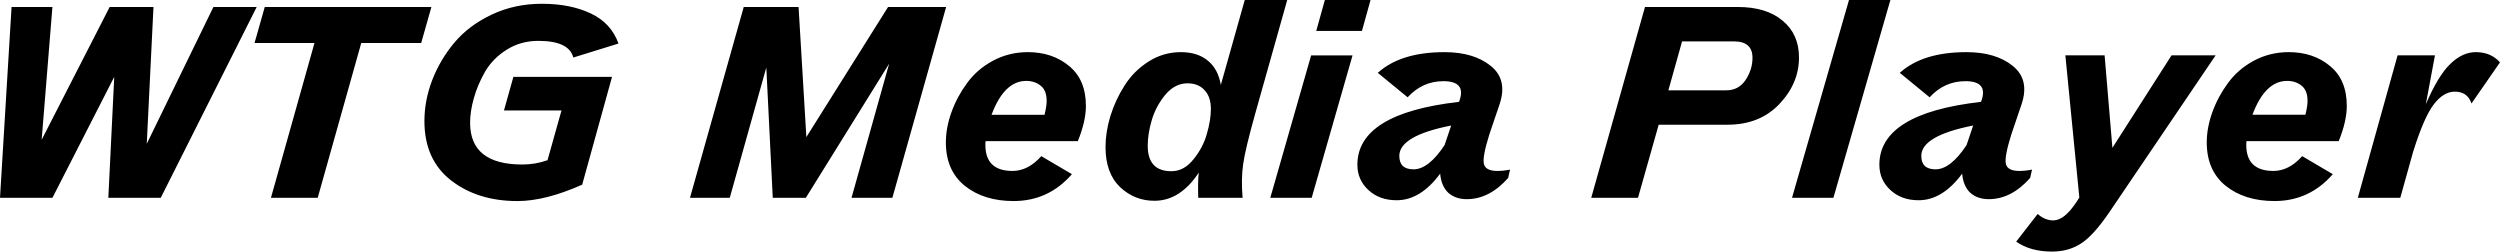
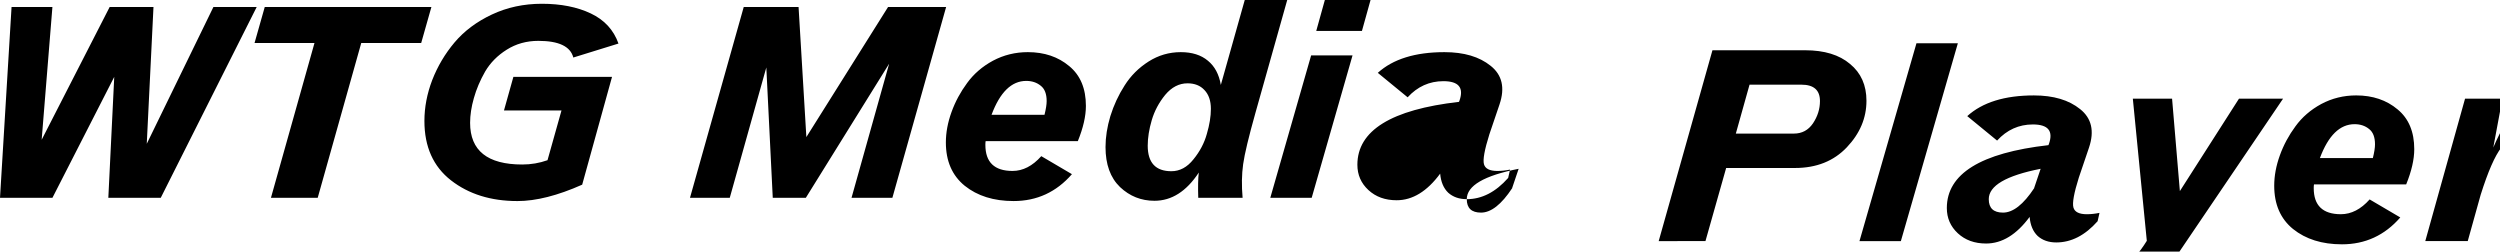
<svg xmlns="http://www.w3.org/2000/svg" xmlns:ns1="http://www.inkscape.org/namespaces/inkscape" xmlns:ns2="http://sodipodi.sourceforge.net/DTD/sodipodi-0.dtd" width="1471.846" height="148.118" viewBox="0 0 1471.846 148.118" version="1.1" id="svg1" ns1:version="1.3 (0e150ed6c4, 2023-07-21)" ns2:docname="wordmark.svg">
  <ns2:namedview id="namedview1" pagecolor="#505050" bordercolor="#eeeeee" borderopacity="1" ns1:showpageshadow="0" ns1:pageopacity="0" ns1:pagecheckerboard="0" ns1:deskcolor="#505050" ns1:document-units="px" ns1:zoom="0.57014592" ns1:cx="780.50195" ns1:cy="-50.864172" ns1:window-width="1600" ns1:window-height="829" ns1:window-x="-8" ns1:window-y="-8" ns1:window-maximized="1" ns1:current-layer="layer1" />
  <defs id="defs1" />
  <g ns1:label="Layer 1" ns1:groupmode="layer" id="layer1" transform="translate(662.192,-1172.675)">
-     <path style="font-style:italic;font-weight:bold;font-size:158.246px;line-height:0.9;font-family:'ITG Grotesque';-inkscape-font-specification:'ITG Grotesque Bold Italic';text-align:center;letter-spacing:0px;text-orientation:upright;text-anchor:middle;stroke-width:4" d="m -662.192,1289.144 6.805,-112.355 h 24.053 l -6.33,78.174 40.036,-78.174 h 25.794 l -3.956,80.547 39.245,-80.547 h 25.478 l -56.494,112.355 h -30.858 l 3.481,-71.211 -36.397,71.211 z m 159.512,0 25.636,-91.15 h -35.289 l 6.013,-21.205 h 98.113 l -6.013,21.205 h -35.289 l -25.636,91.15 z m 145.111,1.899 q -23.42,0 -39.087,-12.185 -15.666,-12.185 -15.666,-34.972 0,-12.027 4.589,-24.053 4.747,-12.185 13.134,-22.154 8.545,-10.128 21.996,-16.458 13.451,-6.33 29.434,-6.33 16.774,0 28.801,5.697 12.027,5.697 16.299,17.724 l -26.585,8.229 q -2.532,-9.811 -20.572,-9.811 -10.444,0 -18.673,5.222 -8.071,5.064 -12.66,12.818 -4.431,7.754 -6.646,15.666 -2.215,7.754 -2.215,14.559 0,24.528 30.7,24.528 7.754,0 14.875,-2.532 l 8.229,-29.276 h -33.865 l 5.539,-19.781 h 58.076 l -17.565,63.457 q -21.68,9.653 -38.137,9.653 z m 101.594,-1.899 31.649,-112.355 h 32.282 l 4.589,76.591 48.107,-76.591 h 34.181 l -31.649,112.355 h -24.053 l 22.154,-78.965 -49.056,78.965 h -19.464 l -3.798,-76.749 -21.521,76.749 z m 150.65,-32.599 q 0,-8.704 3.323,-17.882 3.323,-9.178 9.178,-17.091 5.855,-8.07 15.192,-13.134 9.495,-5.064 20.572,-5.064 14.559,0 24.37,8.229 9.811,8.071 9.811,23.42 0,9.02 -4.747,20.73 h -54.278 q -0.158,0.791 -0.158,2.215 0,15.35 15.983,15.35 9.178,0 16.932,-8.704 l 18.04,10.602 q -13.767,15.825 -34.339,15.825 -17.565,0 -28.801,-9.02 -11.077,-9.02 -11.077,-25.478 z m 26.902,-16.299 h 31.174 q 1.266,-5.064 1.266,-8.071 0,-6.33 -3.481,-9.02 -3.481,-2.848 -8.545,-2.848 -12.976,0 -20.414,19.939 z m 67.096,18.989 q 0,-8.704 2.848,-18.198 3.007,-9.653 8.387,-18.04 5.38,-8.545 14.084,-14.084 8.704,-5.539 18.99,-5.539 9.969,0 15.983,5.064 6.013,4.906 7.596,14.242 l 14.084,-50.006 h 25.003 l -18.673,66.305 q -6.013,21.363 -7.279,30.383 -1.266,9.02 -0.316,19.781 h -26.111 q -0.316,-9.811 0.316,-14.875 -10.919,16.616 -26.111,16.616 -11.71,0 -20.255,-8.071 -8.545,-8.229 -8.545,-23.579 z m 24.845,-0.791 q 0,15.033 13.926,15.033 7.438,0 12.976,-6.963 5.697,-6.963 7.912,-15.033 2.374,-8.07 2.374,-14.717 0,-7.121 -3.798,-11.077 -3.64,-3.956 -9.969,-3.956 -7.438,0 -13.134,6.805 -5.539,6.804 -7.912,14.875 -2.374,8.07 -2.374,15.033 z m 72.16,30.7 24.053,-83.87 h 24.37 l -24.053,83.87 z m 27.06,-98.271 5.064,-18.198 h 26.902 l -5.064,18.198 z m 88.618,99.062 q -6.646,0 -10.919,-3.798 -4.114,-3.956 -4.747,-11.236 -11.552,15.666 -25.636,15.666 -10.128,0 -16.616,-6.013 -6.488,-6.013 -6.488,-14.875 0,-30.225 59.817,-37.029 l 0.316,-0.791 q 3.956,-11.394 -9.495,-11.394 -12.343,0 -21.047,9.495 l -17.565,-14.4 q 13.451,-12.185 39.245,-12.185 17.249,0 27.218,8.071 10.128,8.07 5.222,22.629 l -6.013,17.724 q -4.273,13.609 -3.165,17.565 1.108,3.956 7.912,3.956 3.481,0 7.438,-0.791 l -1.108,4.906 q -11.077,12.501 -24.37,12.501 z m -39.72,-25.478 q 0,7.912 8.387,7.912 8.862,0 18.357,-14.4 v -0.158 l 3.798,-11.236 q -30.541,6.013 -30.541,17.882 z m 112.988,24.686 31.649,-112.355 h 54.595 q 16.932,0 26.427,8.071 9.653,7.912 9.653,21.68 0,15.192 -11.552,27.377 -11.552,12.185 -30.541,12.185 h -40.511 l -12.185,43.043 z m 45.417,-63.298 h 34.181 q 7.121,0 11.235,-6.013 4.114,-6.172 4.114,-13.134 0,-9.653 -10.919,-9.653 h -30.541 z m 72.793,63.298 33.548,-116.469 h 24.37 l -33.548,116.469 z m 115.836,0.791 q -6.646,0 -10.919,-3.798 -4.114,-3.956 -4.747,-11.236 -11.552,15.666 -25.636,15.666 -10.128,0 -16.616,-6.013 -6.488,-6.013 -6.488,-14.875 0,-30.225 59.817,-37.029 l 0.316,-0.791 q 3.956,-11.394 -9.495,-11.394 -12.343,0 -21.047,9.495 l -17.565,-14.4 q 13.451,-12.185 39.245,-12.185 17.249,0 27.218,8.071 10.128,8.07 5.222,22.629 l -6.013,17.724 q -4.273,13.609 -3.165,17.565 1.108,3.956 7.912,3.956 3.481,0 7.438,-0.791 l -1.108,4.906 q -11.077,12.501 -24.37,12.501 z m -39.72,-25.478 q 0,7.912 8.387,7.912 8.862,0 18.357,-14.4 v -0.158 l 3.798,-11.236 q -30.541,6.013 -30.541,17.882 z m 76.907,56.336 q -12.66,0 -21.047,-5.855 l 12.66,-16.299 q 4.273,3.798 9.178,3.798 6.488,0 13.609,-10.761 l 1.741,-2.69 -8.229,-83.712 h 23.104 l 4.589,54.437 34.814,-54.437 h 25.952 l -62.507,92.257 q -9.495,13.926 -16.774,18.515 -7.279,4.747 -17.091,4.747 z m 91.15,-64.248 q 0,-8.704 3.323,-17.882 3.323,-9.178 9.178,-17.091 5.855,-8.07 15.192,-13.134 9.495,-5.064 20.572,-5.064 14.559,0 24.37,8.229 9.811,8.071 9.811,23.42 0,9.02 -4.747,20.73 h -54.278 q -0.158,0.791 -0.158,2.215 0,15.35 15.983,15.35 9.178,0 16.932,-8.704 l 18.04,10.602 q -13.767,15.825 -34.339,15.825 -17.565,0 -28.801,-9.02 -11.077,-9.02 -11.077,-25.478 z m 26.902,-16.299 h 31.174 q 1.266,-5.064 1.266,-8.071 0,-6.33 -3.481,-9.02 -3.481,-2.848 -8.545,-2.848 -12.976,0 -20.414,19.939 z m 62.032,48.898 23.42,-83.87 h 21.996 l -5.38,28.801 q 7.279,-16.932 14.4,-23.737 7.121,-6.963 15.033,-6.963 8.862,0 14.242,6.013 l -16.774,24.212 q -2.374,-6.963 -9.811,-6.963 -6.646,0 -12.343,7.438 -5.697,7.279 -12.185,27.851 l -7.596,27.218 z" id="text1" aria-label="WTG Media Player" />
+     <path style="font-style:italic;font-weight:bold;font-size:158.246px;line-height:0.9;font-family:'ITG Grotesque';-inkscape-font-specification:'ITG Grotesque Bold Italic';text-align:center;letter-spacing:0px;text-orientation:upright;text-anchor:middle;stroke-width:4" d="m -662.192,1289.144 6.805,-112.355 h 24.053 l -6.33,78.174 40.036,-78.174 h 25.794 l -3.956,80.547 39.245,-80.547 h 25.478 l -56.494,112.355 h -30.858 l 3.481,-71.211 -36.397,71.211 z m 159.512,0 25.636,-91.15 h -35.289 l 6.013,-21.205 h 98.113 l -6.013,21.205 h -35.289 l -25.636,91.15 z m 145.111,1.899 q -23.42,0 -39.087,-12.185 -15.666,-12.185 -15.666,-34.972 0,-12.027 4.589,-24.053 4.747,-12.185 13.134,-22.154 8.545,-10.128 21.996,-16.458 13.451,-6.33 29.434,-6.33 16.774,0 28.801,5.697 12.027,5.697 16.299,17.724 l -26.585,8.229 q -2.532,-9.811 -20.572,-9.811 -10.444,0 -18.673,5.222 -8.071,5.064 -12.66,12.818 -4.431,7.754 -6.646,15.666 -2.215,7.754 -2.215,14.559 0,24.528 30.7,24.528 7.754,0 14.875,-2.532 l 8.229,-29.276 h -33.865 l 5.539,-19.781 h 58.076 l -17.565,63.457 q -21.68,9.653 -38.137,9.653 z m 101.594,-1.899 31.649,-112.355 h 32.282 l 4.589,76.591 48.107,-76.591 h 34.181 l -31.649,112.355 h -24.053 l 22.154,-78.965 -49.056,78.965 h -19.464 l -3.798,-76.749 -21.521,76.749 z m 150.65,-32.599 q 0,-8.704 3.323,-17.882 3.323,-9.178 9.178,-17.091 5.855,-8.07 15.192,-13.134 9.495,-5.064 20.572,-5.064 14.559,0 24.37,8.229 9.811,8.071 9.811,23.42 0,9.02 -4.747,20.73 h -54.278 q -0.158,0.791 -0.158,2.215 0,15.35 15.983,15.35 9.178,0 16.932,-8.704 l 18.04,10.602 q -13.767,15.825 -34.339,15.825 -17.565,0 -28.801,-9.02 -11.077,-9.02 -11.077,-25.478 z m 26.902,-16.299 h 31.174 q 1.266,-5.064 1.266,-8.071 0,-6.33 -3.481,-9.02 -3.481,-2.848 -8.545,-2.848 -12.976,0 -20.414,19.939 z m 67.096,18.989 q 0,-8.704 2.848,-18.198 3.007,-9.653 8.387,-18.04 5.38,-8.545 14.084,-14.084 8.704,-5.539 18.99,-5.539 9.969,0 15.983,5.064 6.013,4.906 7.596,14.242 l 14.084,-50.006 h 25.003 l -18.673,66.305 q -6.013,21.363 -7.279,30.383 -1.266,9.02 -0.316,19.781 h -26.111 q -0.316,-9.811 0.316,-14.875 -10.919,16.616 -26.111,16.616 -11.71,0 -20.255,-8.071 -8.545,-8.229 -8.545,-23.579 z m 24.845,-0.791 q 0,15.033 13.926,15.033 7.438,0 12.976,-6.963 5.697,-6.963 7.912,-15.033 2.374,-8.07 2.374,-14.717 0,-7.121 -3.798,-11.077 -3.64,-3.956 -9.969,-3.956 -7.438,0 -13.134,6.805 -5.539,6.804 -7.912,14.875 -2.374,8.07 -2.374,15.033 z m 72.16,30.7 24.053,-83.87 h 24.37 l -24.053,83.87 z m 27.06,-98.271 5.064,-18.198 h 26.902 l -5.064,18.198 z m 88.618,99.062 q -6.646,0 -10.919,-3.798 -4.114,-3.956 -4.747,-11.236 -11.552,15.666 -25.636,15.666 -10.128,0 -16.616,-6.013 -6.488,-6.013 -6.488,-14.875 0,-30.225 59.817,-37.029 l 0.316,-0.791 q 3.956,-11.394 -9.495,-11.394 -12.343,0 -21.047,9.495 l -17.565,-14.4 q 13.451,-12.185 39.245,-12.185 17.249,0 27.218,8.071 10.128,8.07 5.222,22.629 l -6.013,17.724 q -4.273,13.609 -3.165,17.565 1.108,3.956 7.912,3.956 3.481,0 7.438,-0.791 l -1.108,4.906 q -11.077,12.501 -24.37,12.501 z q 0,7.912 8.387,7.912 8.862,0 18.357,-14.4 v -0.158 l 3.798,-11.236 q -30.541,6.013 -30.541,17.882 z m 112.988,24.686 31.649,-112.355 h 54.595 q 16.932,0 26.427,8.071 9.653,7.912 9.653,21.68 0,15.192 -11.552,27.377 -11.552,12.185 -30.541,12.185 h -40.511 l -12.185,43.043 z m 45.417,-63.298 h 34.181 q 7.121,0 11.235,-6.013 4.114,-6.172 4.114,-13.134 0,-9.653 -10.919,-9.653 h -30.541 z m 72.793,63.298 33.548,-116.469 h 24.37 l -33.548,116.469 z m 115.836,0.791 q -6.646,0 -10.919,-3.798 -4.114,-3.956 -4.747,-11.236 -11.552,15.666 -25.636,15.666 -10.128,0 -16.616,-6.013 -6.488,-6.013 -6.488,-14.875 0,-30.225 59.817,-37.029 l 0.316,-0.791 q 3.956,-11.394 -9.495,-11.394 -12.343,0 -21.047,9.495 l -17.565,-14.4 q 13.451,-12.185 39.245,-12.185 17.249,0 27.218,8.071 10.128,8.07 5.222,22.629 l -6.013,17.724 q -4.273,13.609 -3.165,17.565 1.108,3.956 7.912,3.956 3.481,0 7.438,-0.791 l -1.108,4.906 q -11.077,12.501 -24.37,12.501 z m -39.72,-25.478 q 0,7.912 8.387,7.912 8.862,0 18.357,-14.4 v -0.158 l 3.798,-11.236 q -30.541,6.013 -30.541,17.882 z m 76.907,56.336 q -12.66,0 -21.047,-5.855 l 12.66,-16.299 q 4.273,3.798 9.178,3.798 6.488,0 13.609,-10.761 l 1.741,-2.69 -8.229,-83.712 h 23.104 l 4.589,54.437 34.814,-54.437 h 25.952 l -62.507,92.257 q -9.495,13.926 -16.774,18.515 -7.279,4.747 -17.091,4.747 z m 91.15,-64.248 q 0,-8.704 3.323,-17.882 3.323,-9.178 9.178,-17.091 5.855,-8.07 15.192,-13.134 9.495,-5.064 20.572,-5.064 14.559,0 24.37,8.229 9.811,8.071 9.811,23.42 0,9.02 -4.747,20.73 h -54.278 q -0.158,0.791 -0.158,2.215 0,15.35 15.983,15.35 9.178,0 16.932,-8.704 l 18.04,10.602 q -13.767,15.825 -34.339,15.825 -17.565,0 -28.801,-9.02 -11.077,-9.02 -11.077,-25.478 z m 26.902,-16.299 h 31.174 q 1.266,-5.064 1.266,-8.071 0,-6.33 -3.481,-9.02 -3.481,-2.848 -8.545,-2.848 -12.976,0 -20.414,19.939 z m 62.032,48.898 23.42,-83.87 h 21.996 l -5.38,28.801 q 7.279,-16.932 14.4,-23.737 7.121,-6.963 15.033,-6.963 8.862,0 14.242,6.013 l -16.774,24.212 q -2.374,-6.963 -9.811,-6.963 -6.646,0 -12.343,7.438 -5.697,7.279 -12.185,27.851 l -7.596,27.218 z" id="text1" aria-label="WTG Media Player" />
  </g>
</svg>